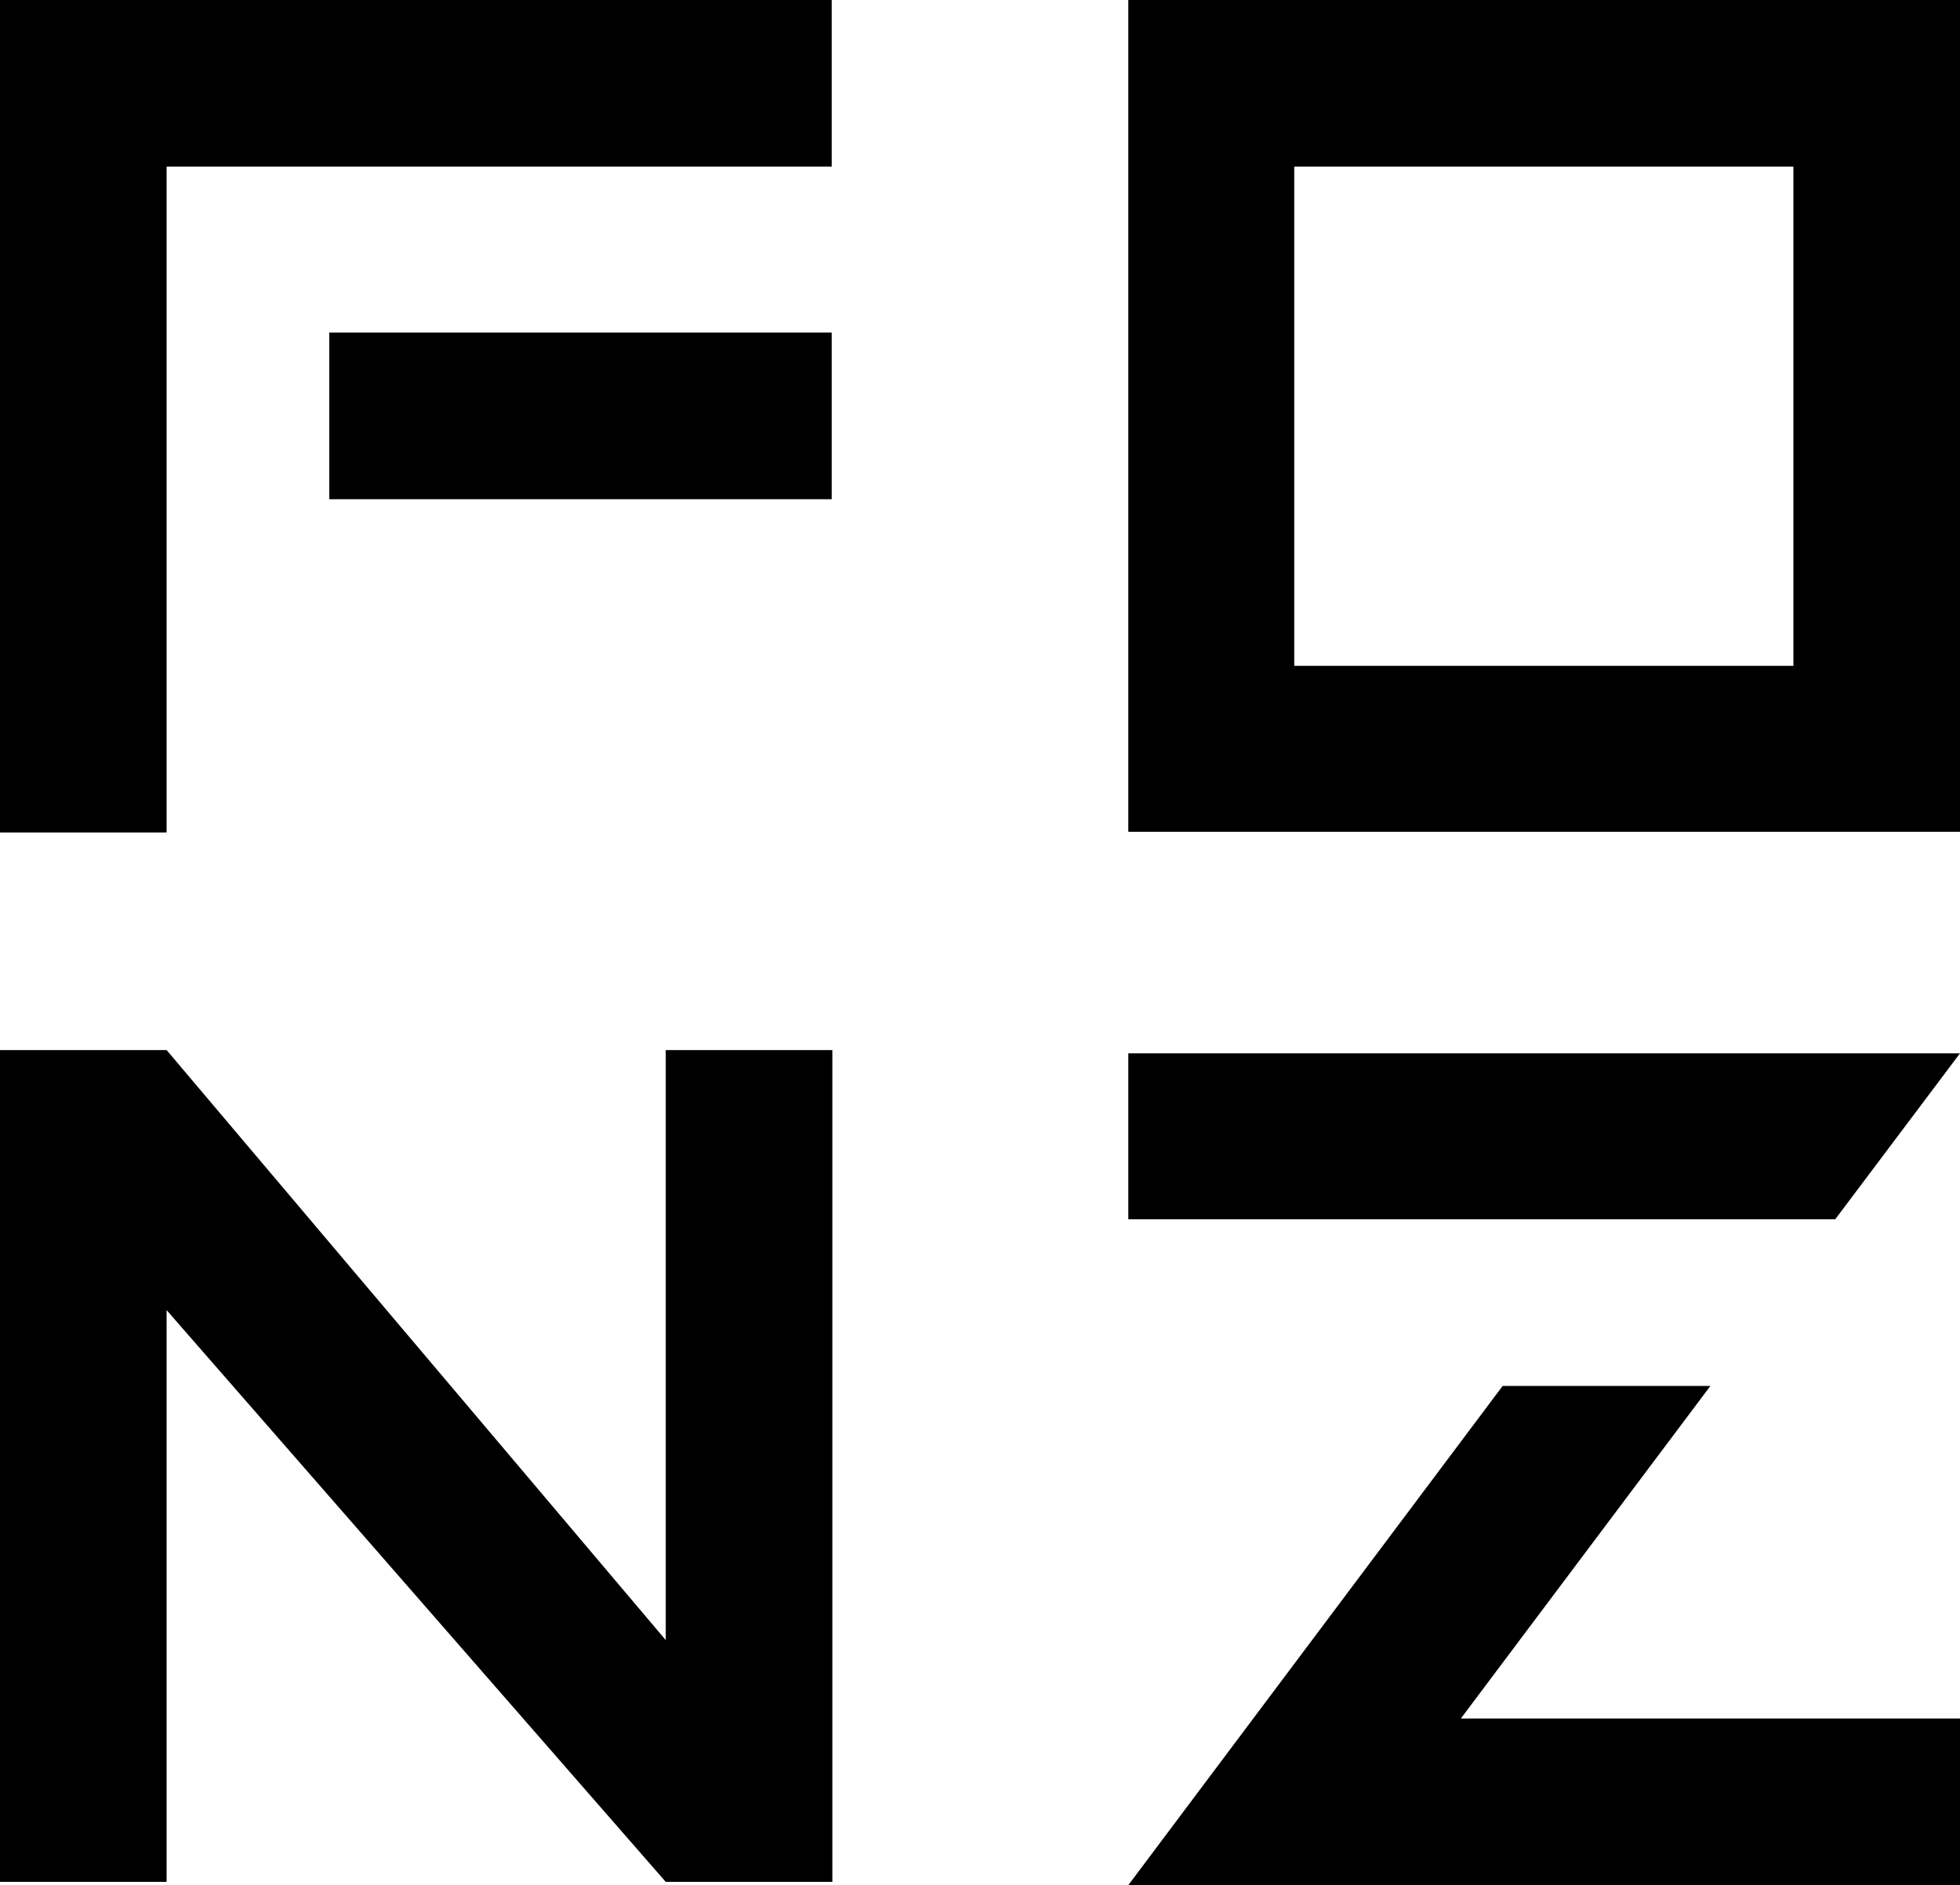
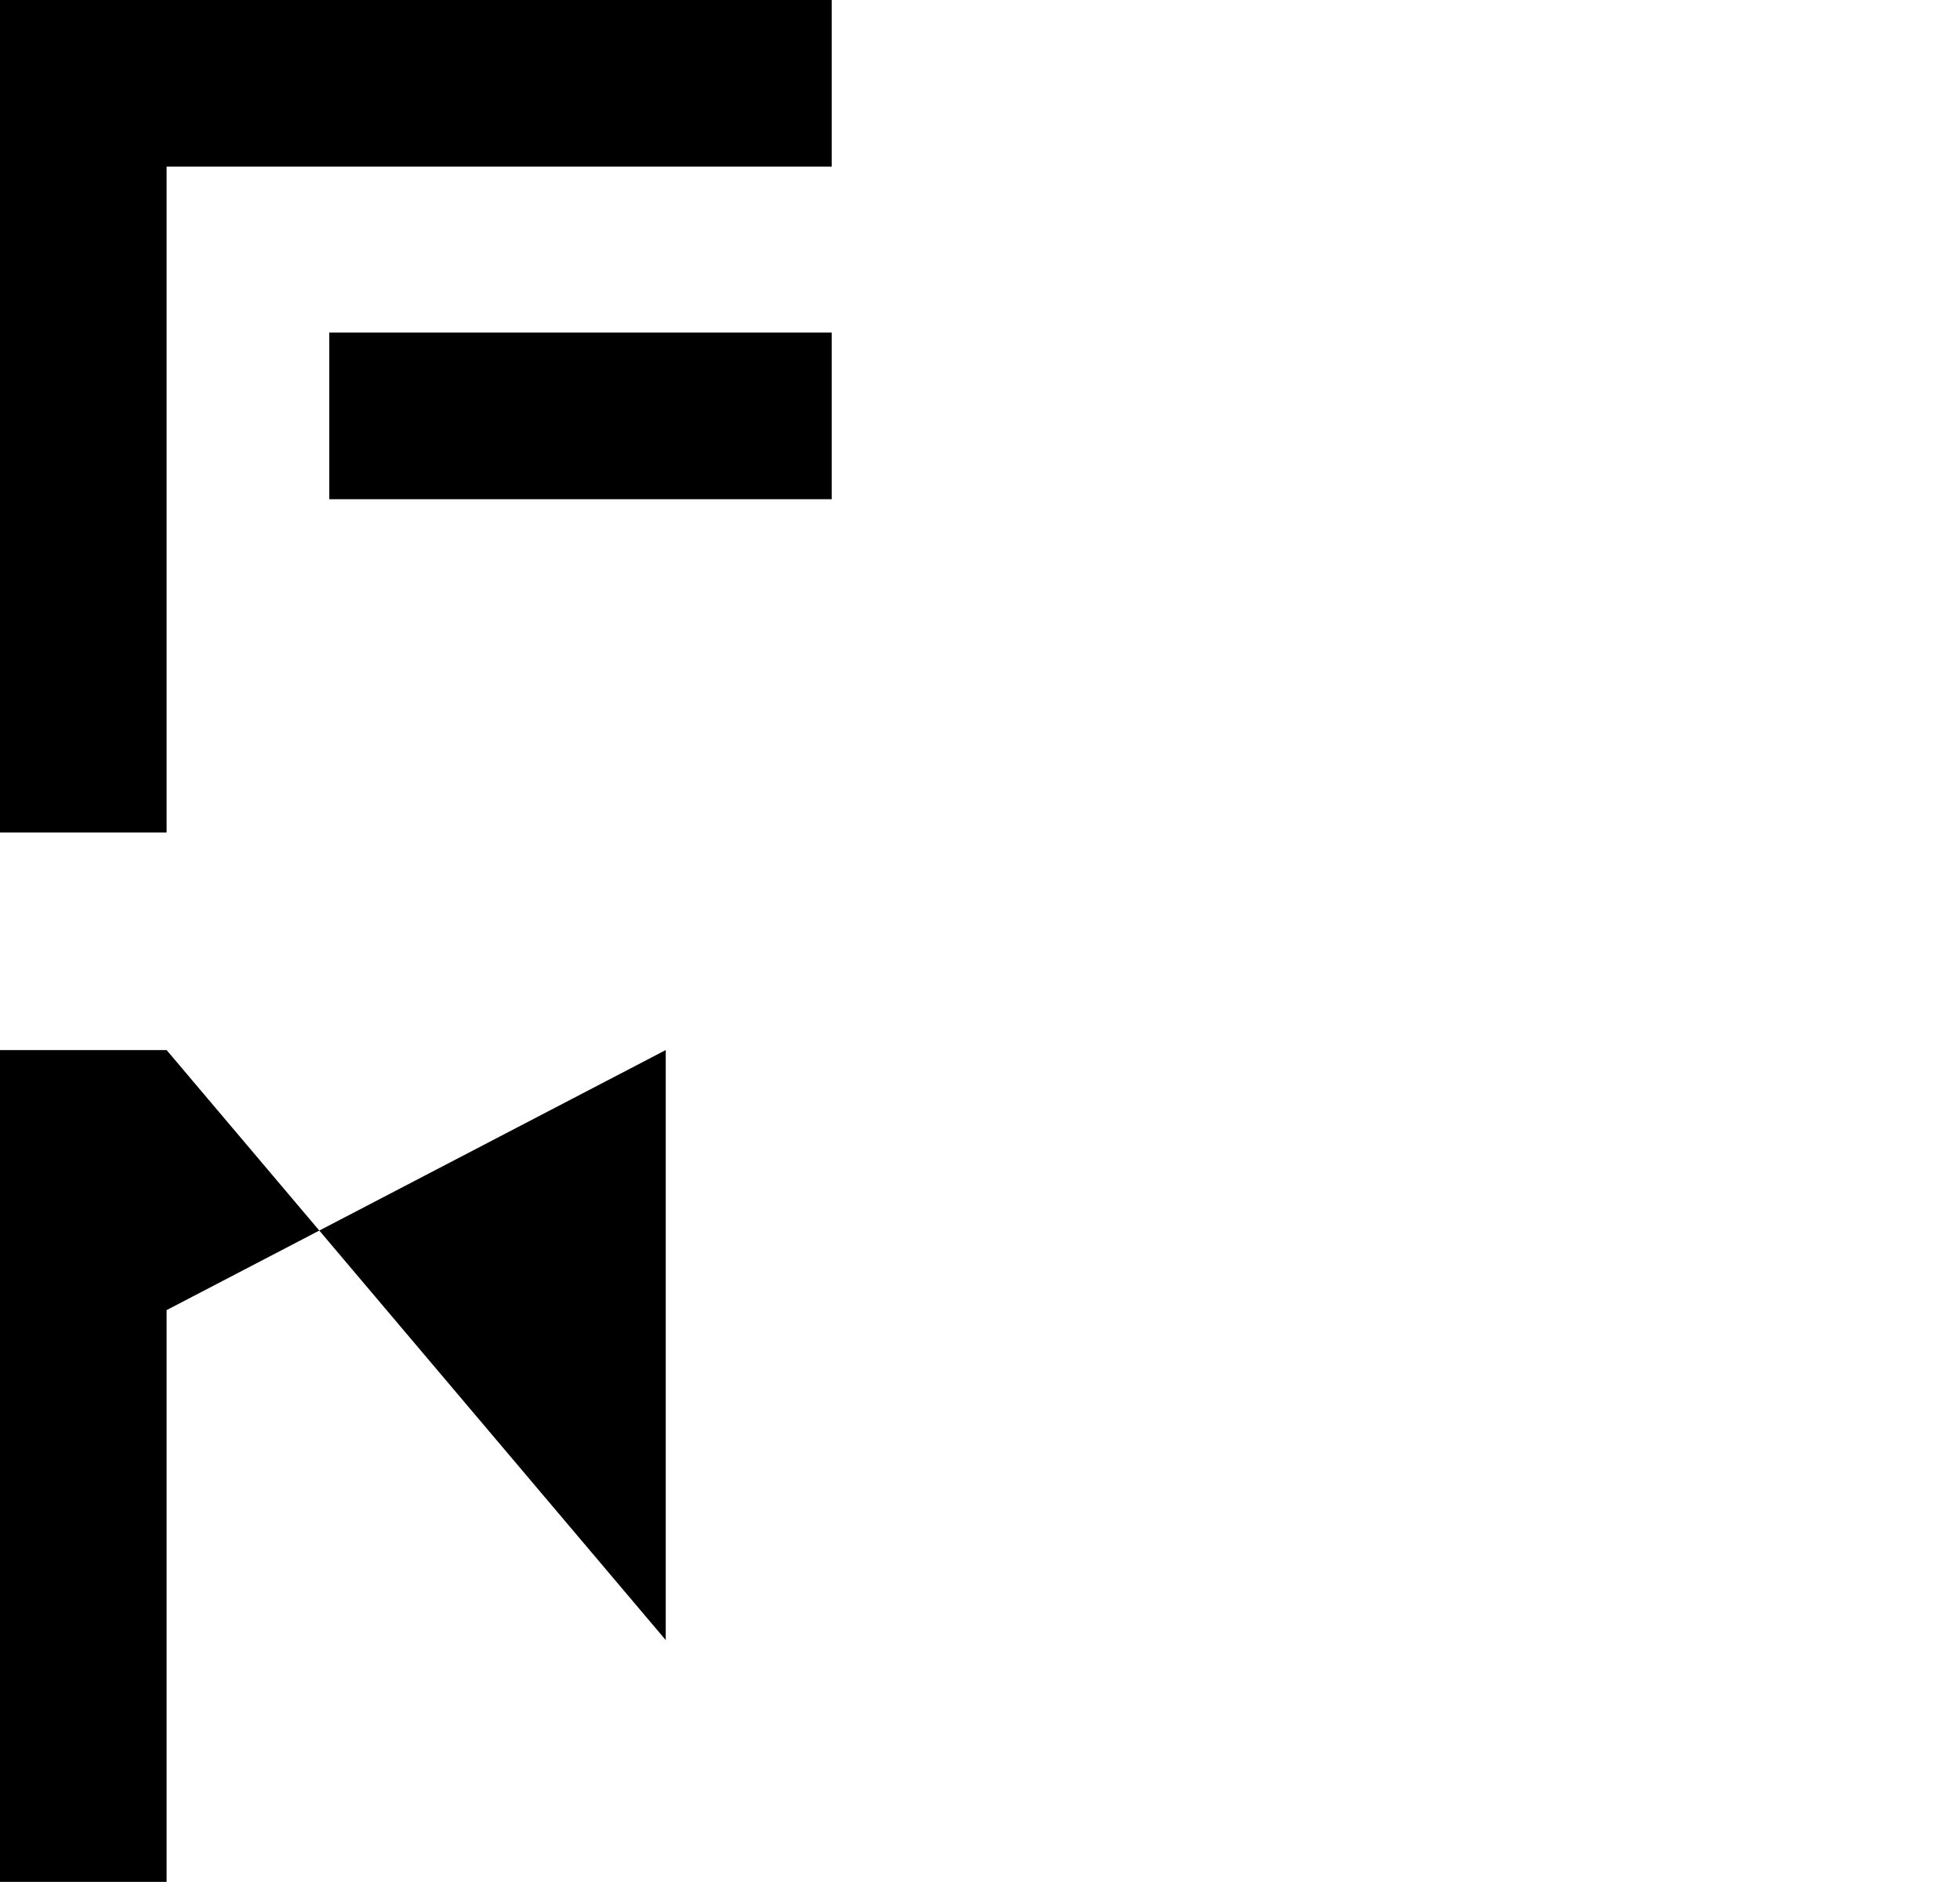
<svg xmlns="http://www.w3.org/2000/svg" version="1.1" viewBox="0 0 300 288.5">
  <g>
    <g id="Layer_1">
      <g>
-         <path d="M172.7,127.3V0h127.3v127.3h-127.3ZM274.5,101.9V25.5h-76.4v76.4h76.4Z" />
-         <path d="M0,288v-127.3h25.5l76.4,90.3v-90.3h25.5v127.3h-25.5L25.5,200.5v87.5H0Z" />
+         <path d="M0,288v-127.3h25.5l76.4,90.3v-90.3h25.5h-25.5L25.5,200.5v87.5H0Z" />
        <g>
-           <polygon points="249.1 186.6 280.9 186.6 300 161.2 172.7 161.2 172.7 186.6 249.1 186.6 249.1 186.6" />
-           <polygon points="261.8 212.1 230 212.1 172.7 288.5 300 288.5 300 263 223.6 263 261.8 212.1" />
-         </g>
+           </g>
        <g>
          <path d="M0,0h127.3v25.5H25.5v25.5h0v25.5h0v50.9H0V0Z" />
          <rect x="50.4" y="50.9" width="76.9" height="25.5" />
        </g>
      </g>
    </g>
  </g>
</svg>